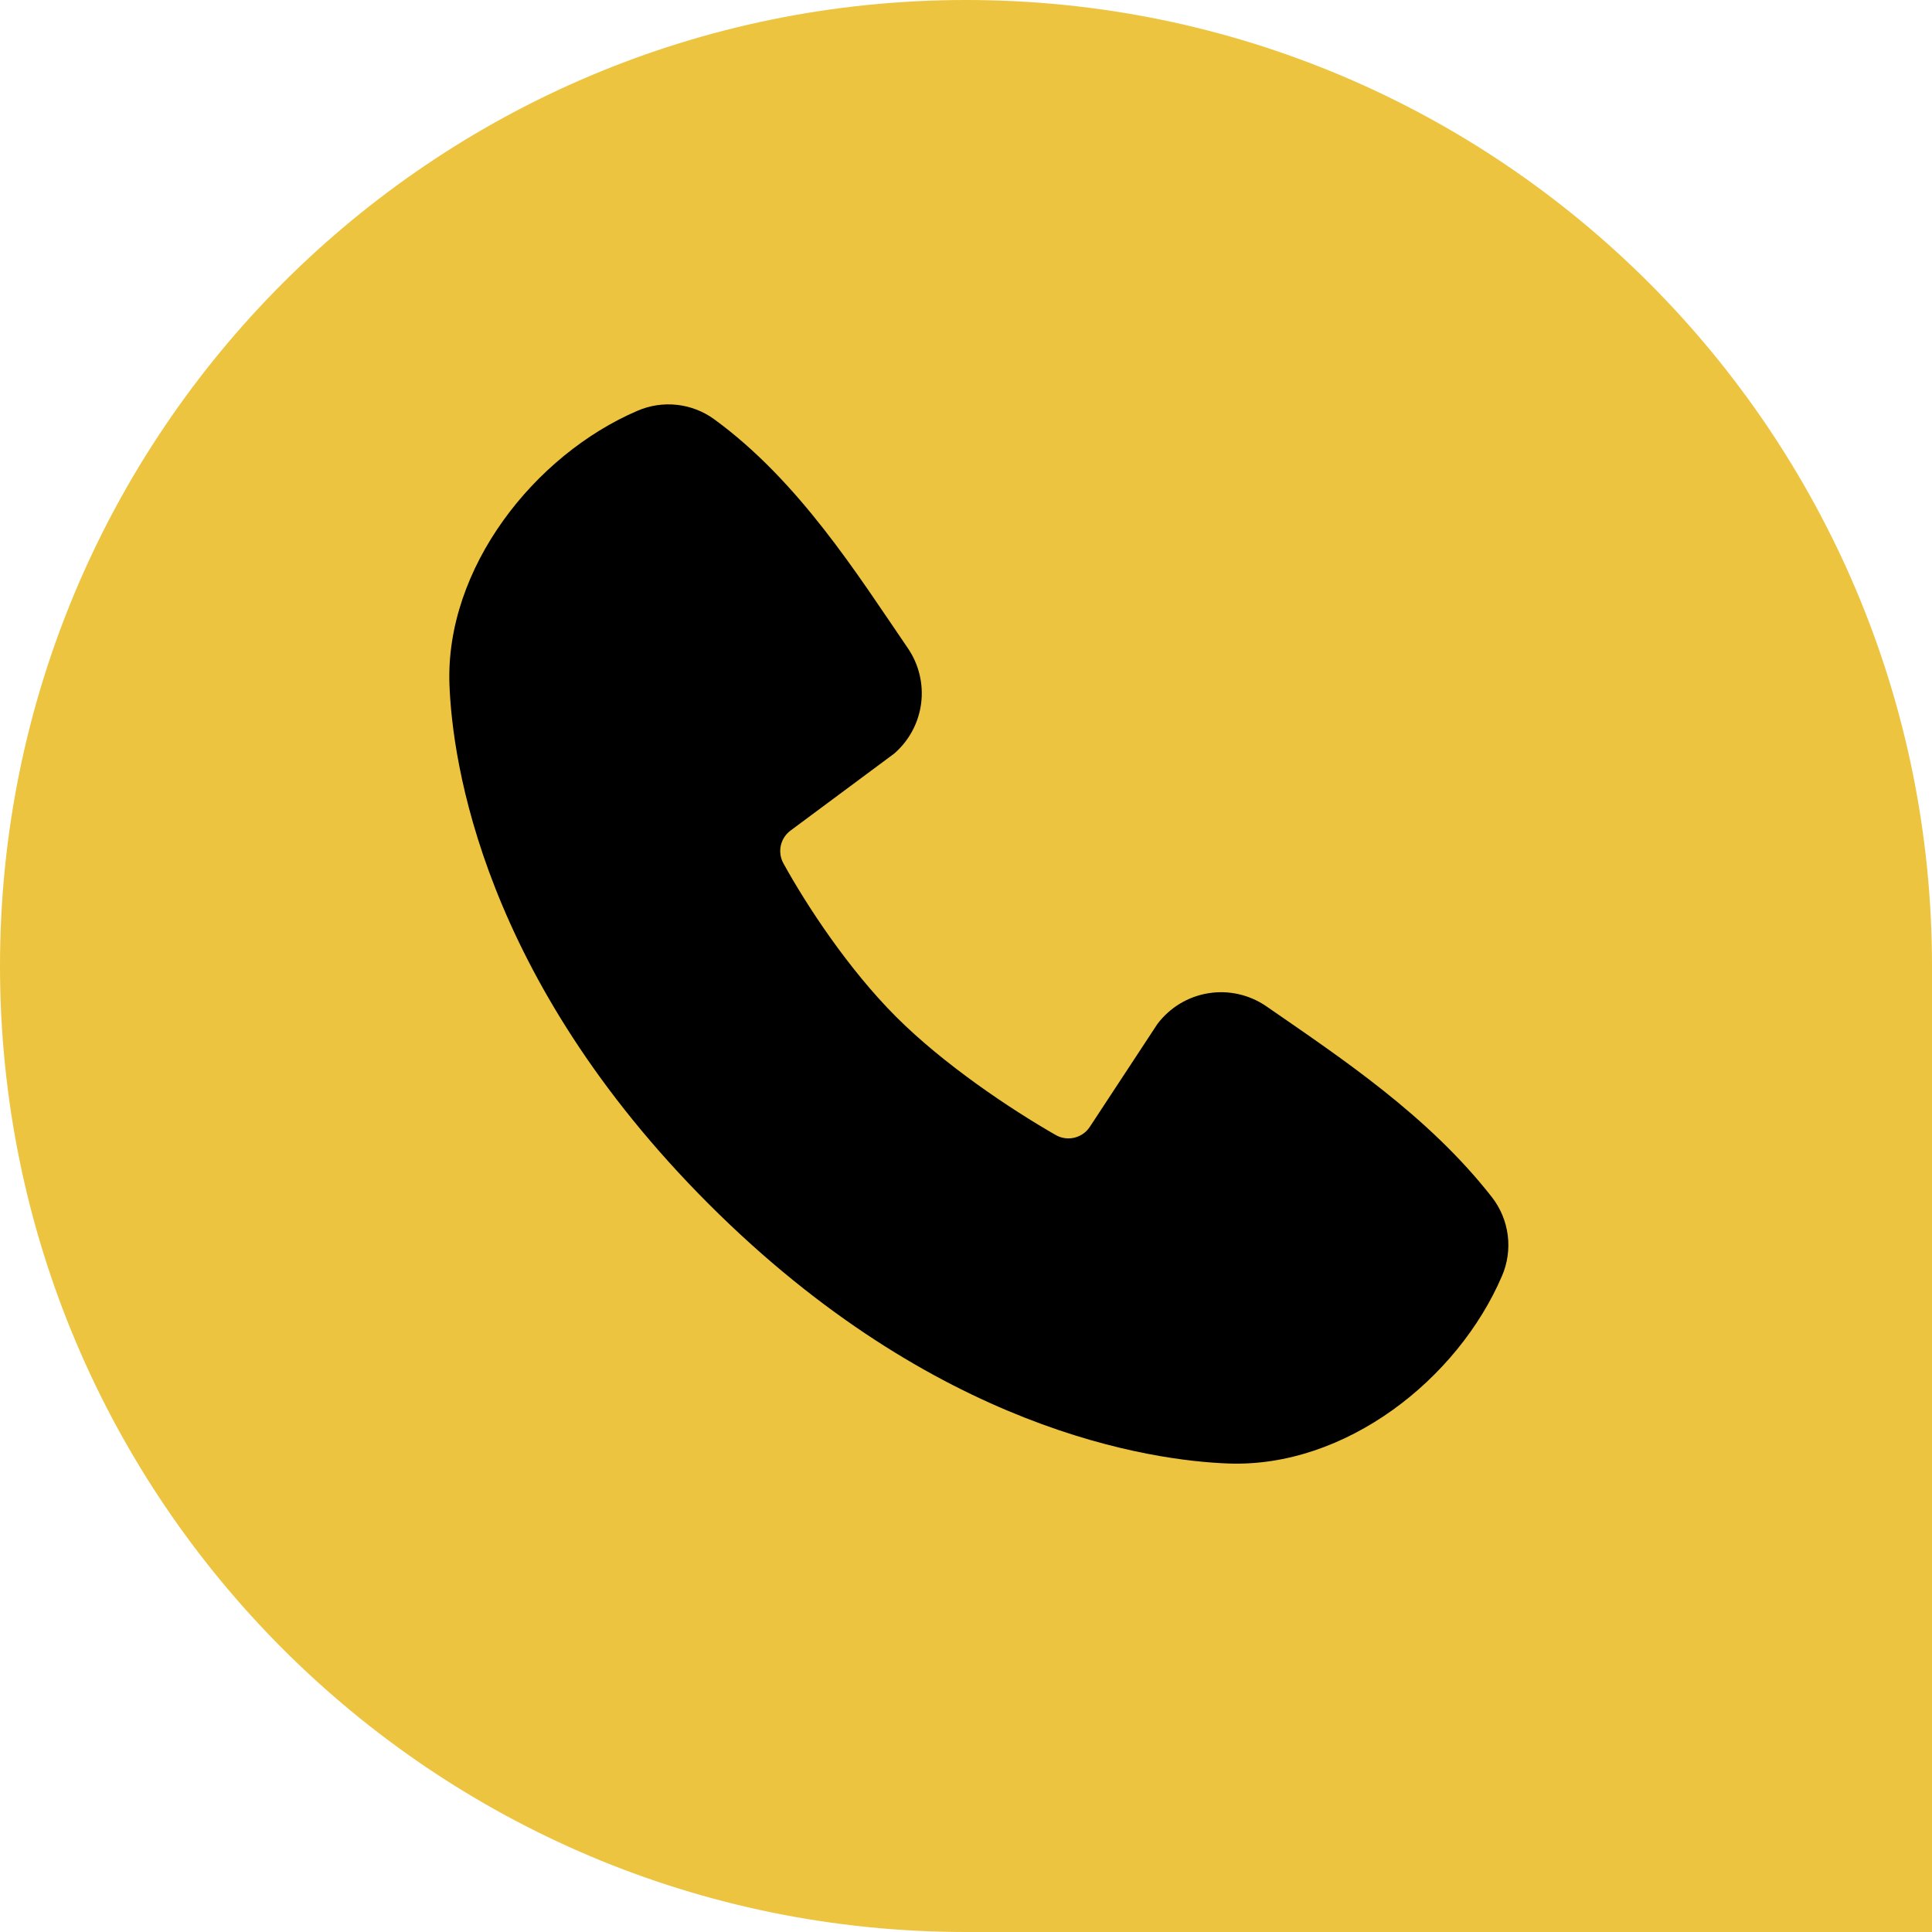
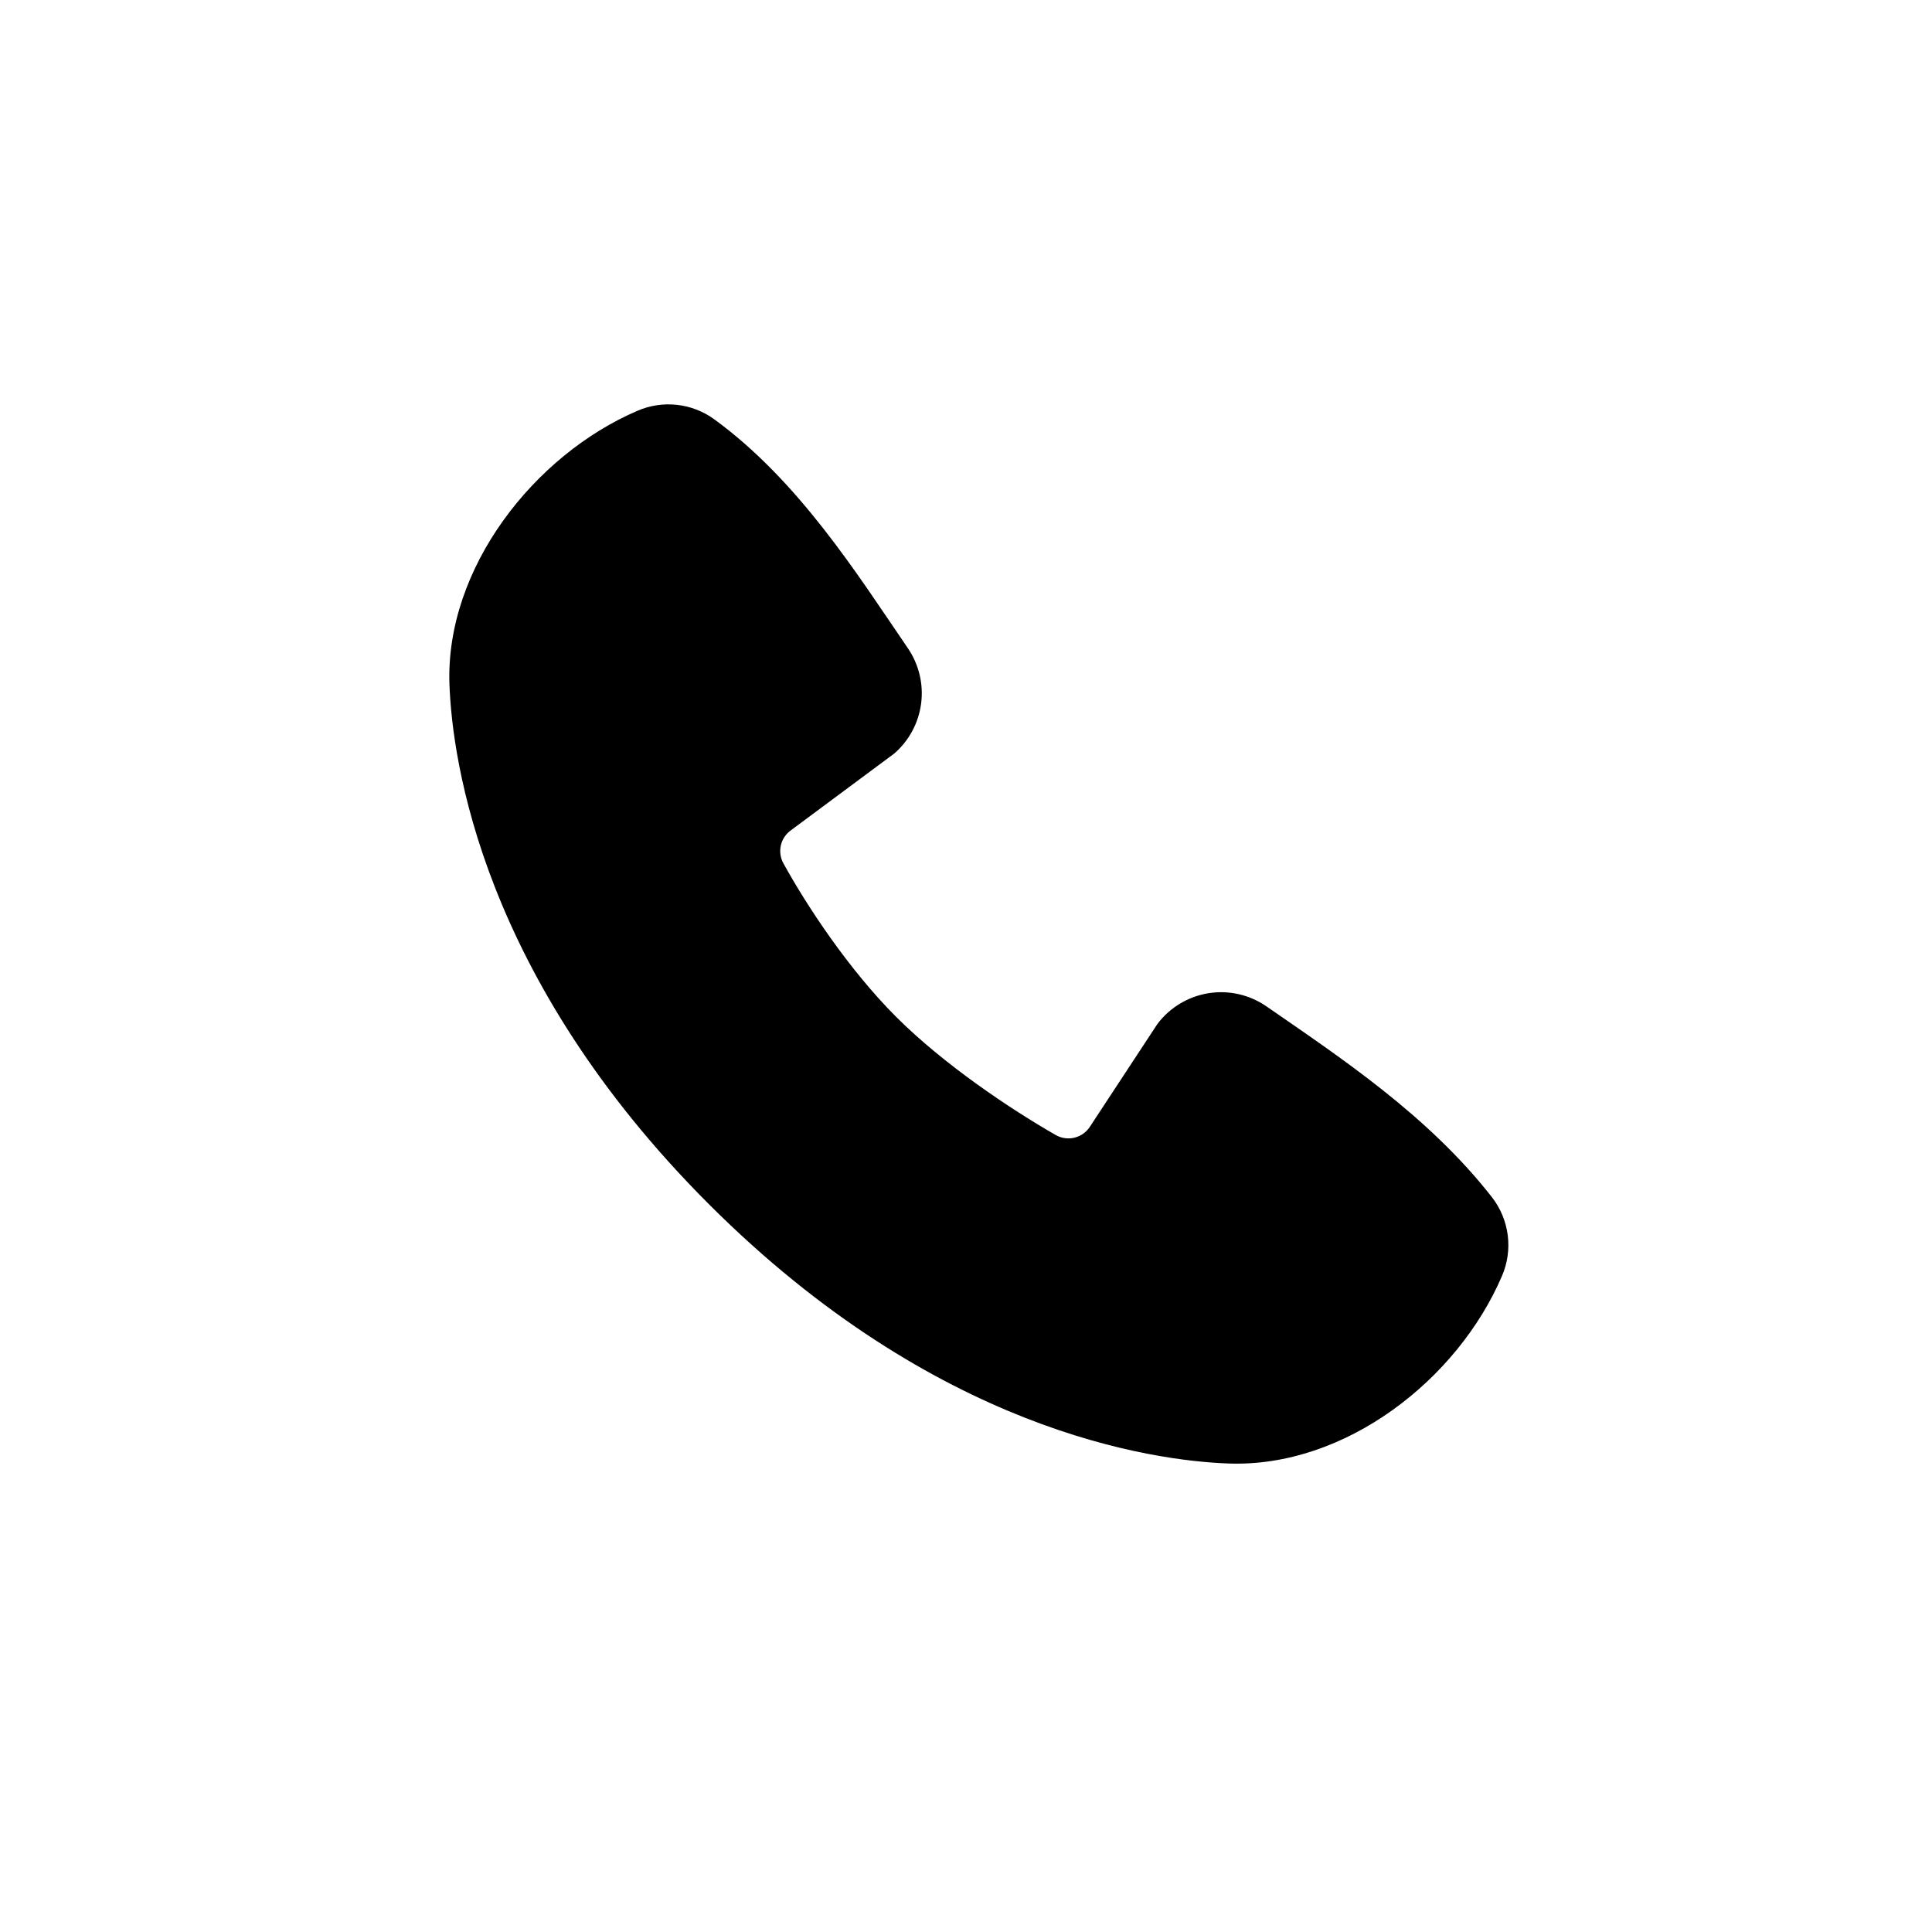
<svg xmlns="http://www.w3.org/2000/svg" width="129" height="129" viewBox="0 0 129 129" fill="none">
-   <path d="M0 64.5C0 28.878 28.878 0 64.5 0V0C100.122 0 129 28.878 129 64.5V129H64.5C28.878 129 0 100.122 0 64.5V64.5Z" fill="#EDC440" />
  <path fill-rule="evenodd" clip-rule="evenodd" d="M82.019 97.718C76.919 97.53 62.465 95.533 47.328 80.399C32.195 65.262 30.201 50.812 30.01 45.709C29.726 37.931 35.684 30.377 42.565 27.427C43.394 27.069 44.301 26.933 45.198 27.031C46.096 27.13 46.952 27.46 47.683 27.99C53.349 32.119 57.259 38.367 60.617 43.279C61.355 44.358 61.671 45.672 61.504 46.969C61.337 48.266 60.698 49.456 59.71 50.313L52.8 55.445C52.467 55.686 52.231 56.04 52.139 56.441C52.047 56.842 52.103 57.264 52.297 57.626C53.863 60.47 56.647 64.706 59.834 67.894C63.022 71.081 67.459 74.049 70.502 75.792C70.883 76.006 71.332 76.066 71.756 75.959C72.18 75.852 72.548 75.587 72.782 75.218L77.28 68.372C78.107 67.273 79.327 66.537 80.684 66.318C82.042 66.099 83.431 66.414 84.562 67.196C89.545 70.645 95.361 74.488 99.618 79.939C100.19 80.675 100.554 81.552 100.672 82.477C100.79 83.402 100.657 84.342 100.287 85.198C97.323 92.115 89.821 98.005 82.019 97.718Z" fill="black" />
</svg>